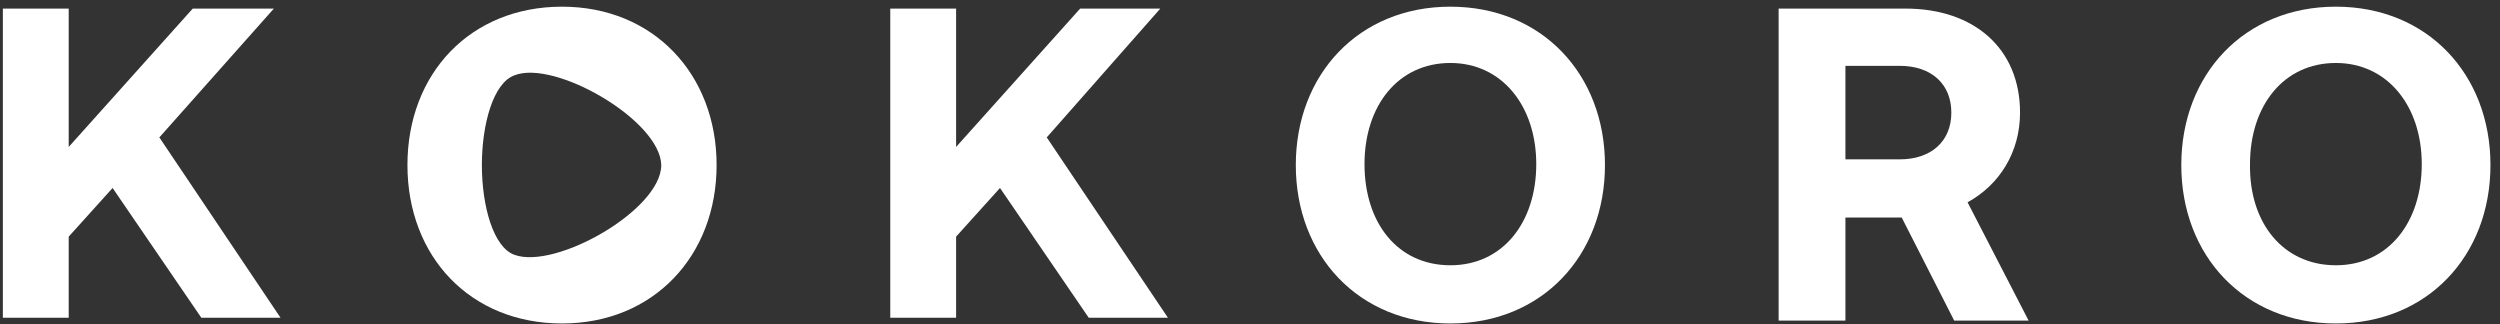
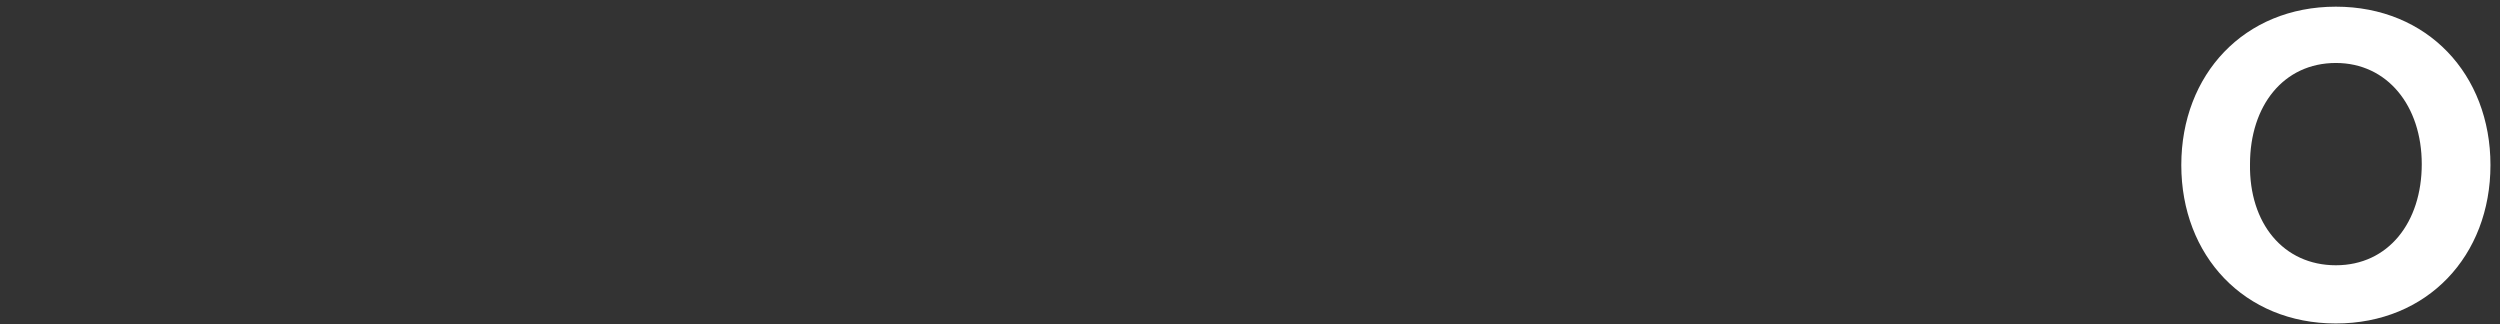
<svg xmlns="http://www.w3.org/2000/svg" version="1.1" id="Layer_1" x="0px" y="0px" viewBox="0 0 262 34" style="enable-background:new 0 0 262 34;" xml:space="preserve">
  <rect x="0" y="0" width="262" height="34" fill="#333333" stroke="none" />
  <style type="text/css">
	.st0{fill:#ffffff;}
</style>
  <g>
-     <polygon class="st0" points="20.2,0.9 7.2,15.4 7.2,0.9 0.3,0.9 0.3,33.3 7.2,33.3 7.2,24.8 11.8,19.7 21.1,33.3 29.4,33.3    16.7,14.4 28.7,0.9  " fill="#ffffff" />
-     <polygon class="st0" points="113.2,0.9 100.2,15.4 100.2,0.9 93.3,0.9 93.3,33.3 100.2,33.3 100.2,24.8 104.8,19.7 114.1,33.3    122.4,33.3 109.7,14.4 121.6,0.9  " fill="#ffffff" />
-     <path class="st0" d="M152,33.9c-9.6,0-16.2-7.1-16.2-16.6S142.4,0.7,152,0.7c9.6,0,16.2,7.1,16.2,16.6S161.6,33.9,152,33.9    M152,27.8c5.5,0,9-4.5,9-10.6c0-6.1-3.6-10.6-9-10.6c-5.5,0-9,4.5-9,10.6C143,23.4,146.5,27.8,152,27.8" fill="#ffffff" />
-     <path class="st0" d="M199.7,0.9c7.2,0,12,4.2,12,10.9c0,4.2-2.2,7.6-5.5,9.4l6.4,12.4h-7.8l-5.5-10.8h-5.9v10.8h-7V0.9H199.7z    M193.4,16.7h5.7c3.3,0,5.4-1.9,5.4-4.9c0-3-2.1-4.9-5.4-4.9h-5.7V16.7z" fill="#ffffff" />
    <path class="st0" d="M244.8,33.9c-9.6,0-16.2-7.1-16.2-16.6s6.6-16.6,16.2-16.6c9.6,0,16.2,7.1,16.2,16.6S254.4,33.9,244.8,33.9    M244.8,27.8c5.5,0,9-4.5,9-10.6c0-6.1-3.6-10.6-9-10.6c-5.5,0-9,4.5-9,10.6C235.7,23.4,239.3,27.8,244.8,27.8" fill="#ffffff" />
-     <path class="st0" d="M69.3,17.3c0,4.7-11.1,11-15.4,9.4c-2.2-0.8-3.4-5.1-3.4-9.4h0c0-4.3,1.2-8.6,3.4-9.4   C58.1,6.2,69.2,12.6,69.3,17.3L69.3,17.3z M75.1,17.3c0-9.5-6.6-16.6-16.2-16.6S42.7,7.7,42.7,17.3s6.6,16.6,16.2,16.6   S75.1,26.8,75.1,17.3" fill="#ffffff" />
  </g>
</svg>